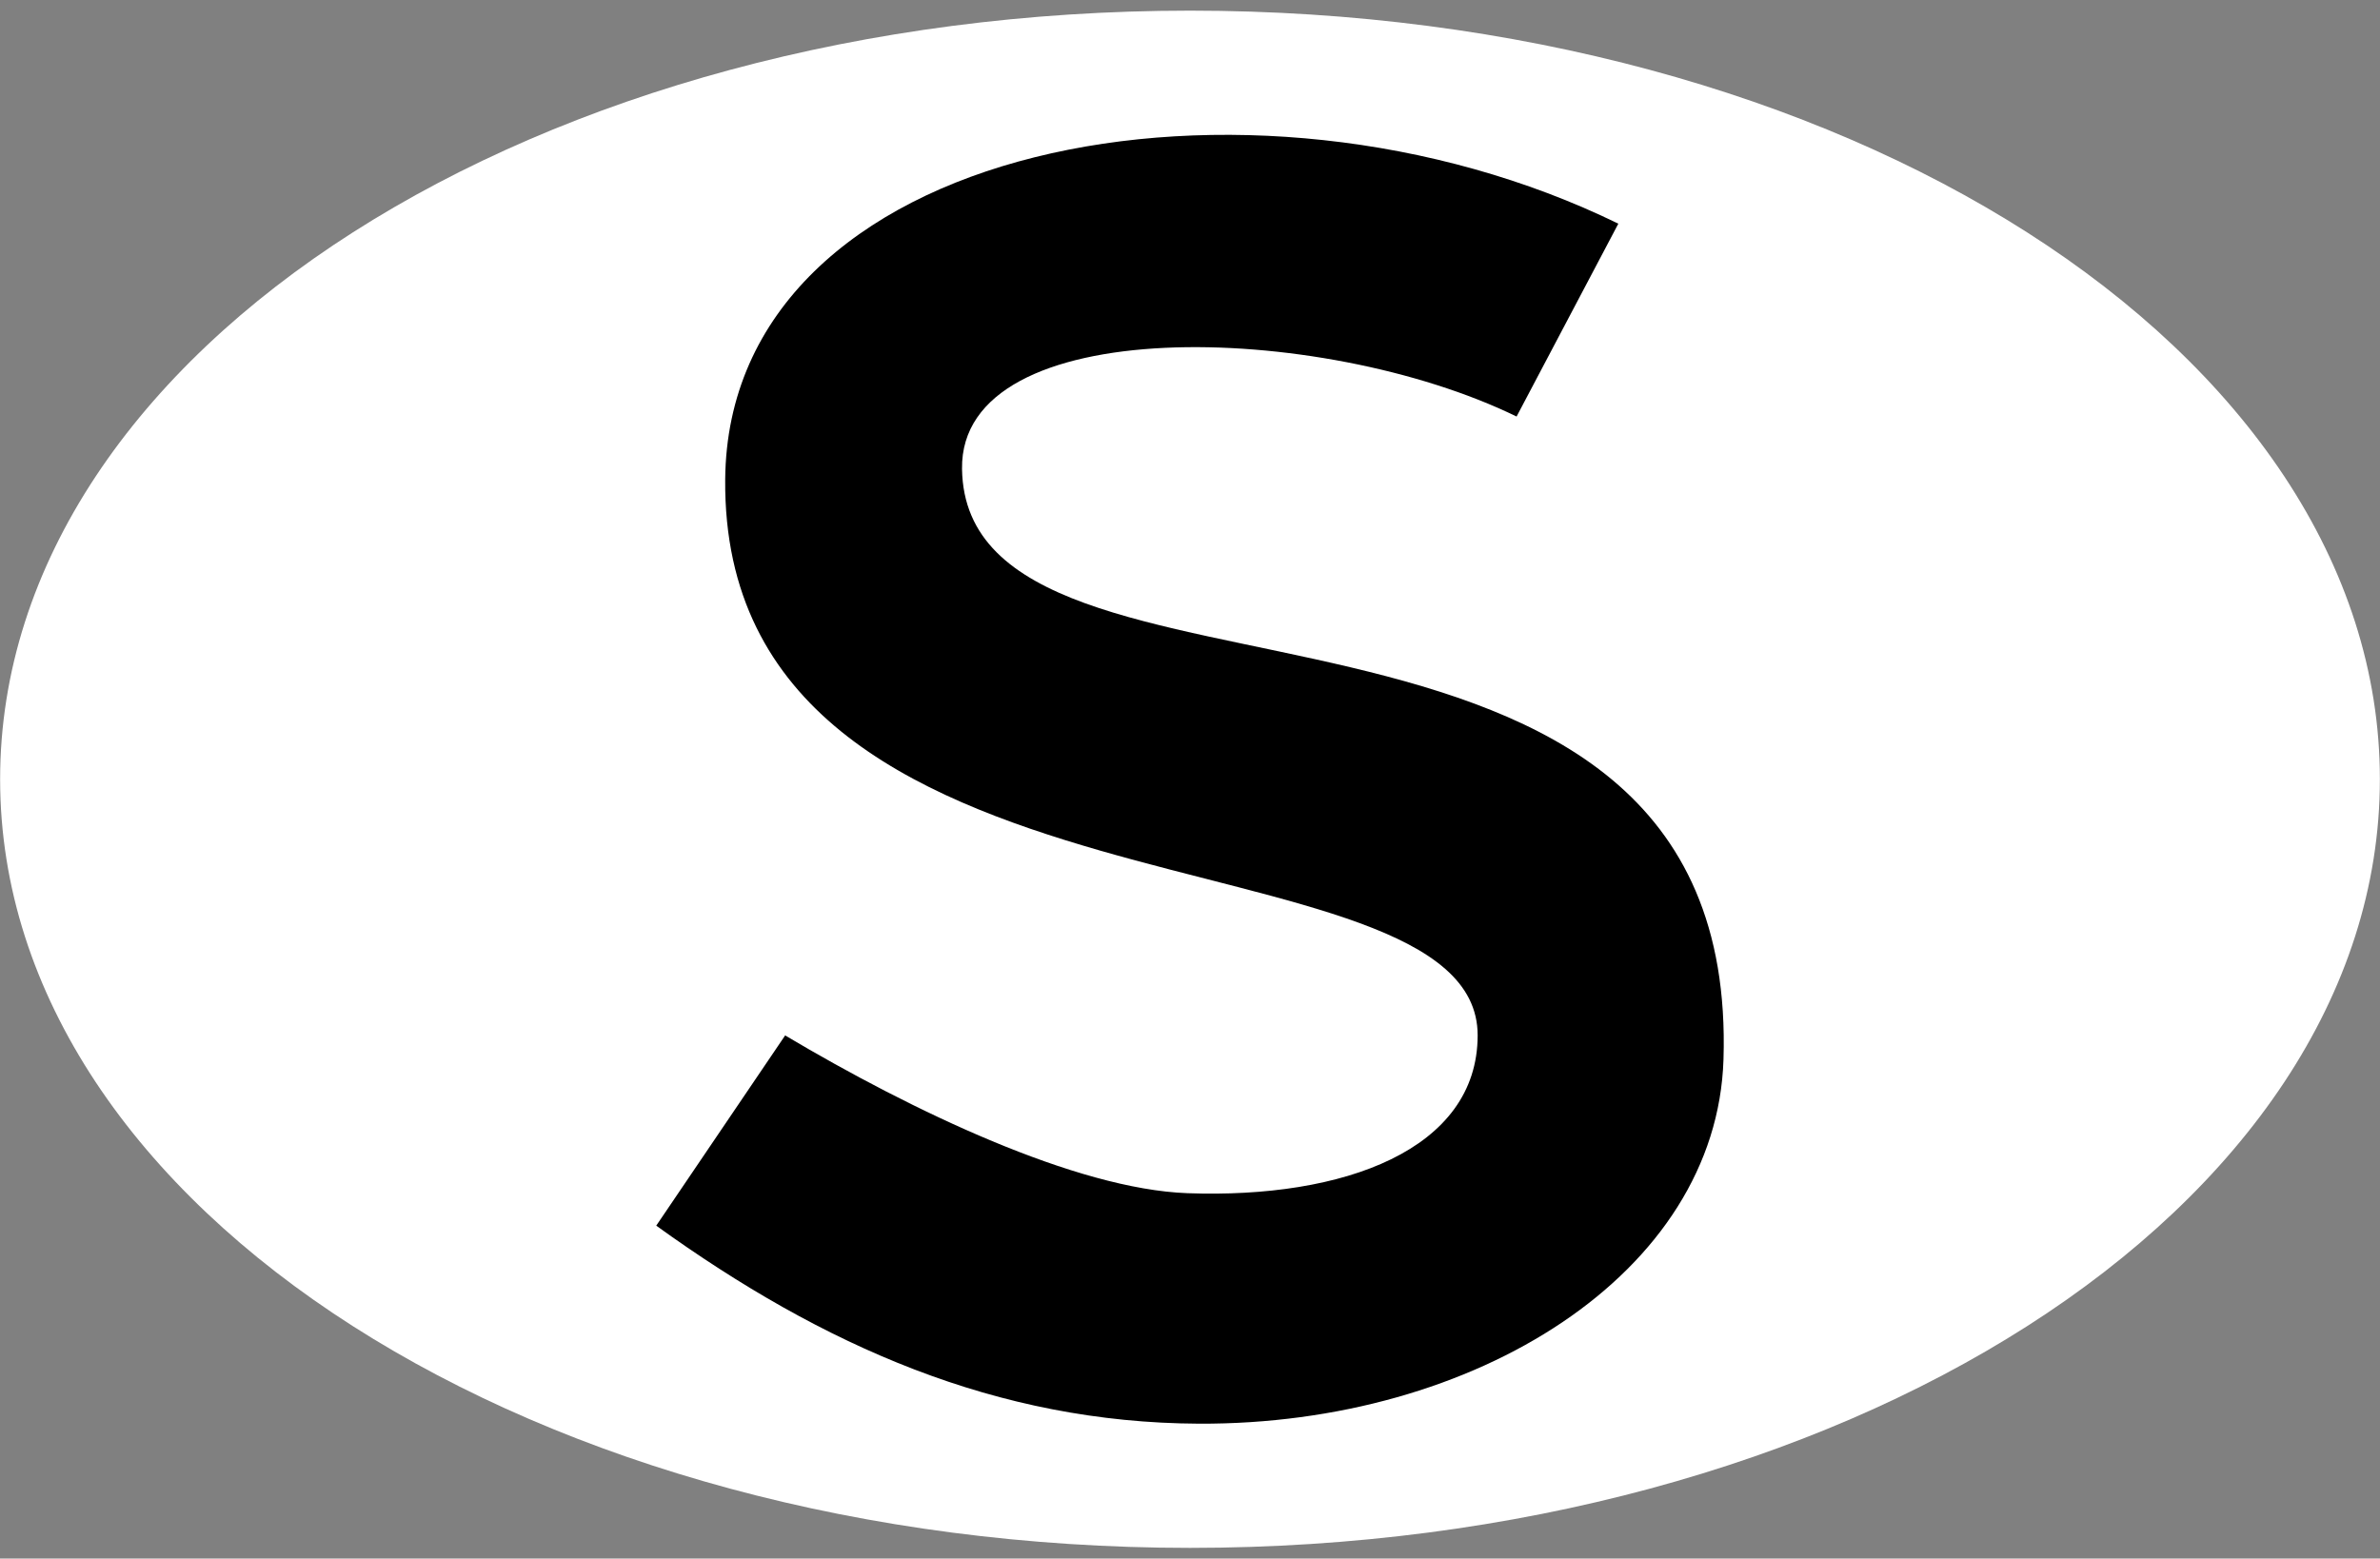
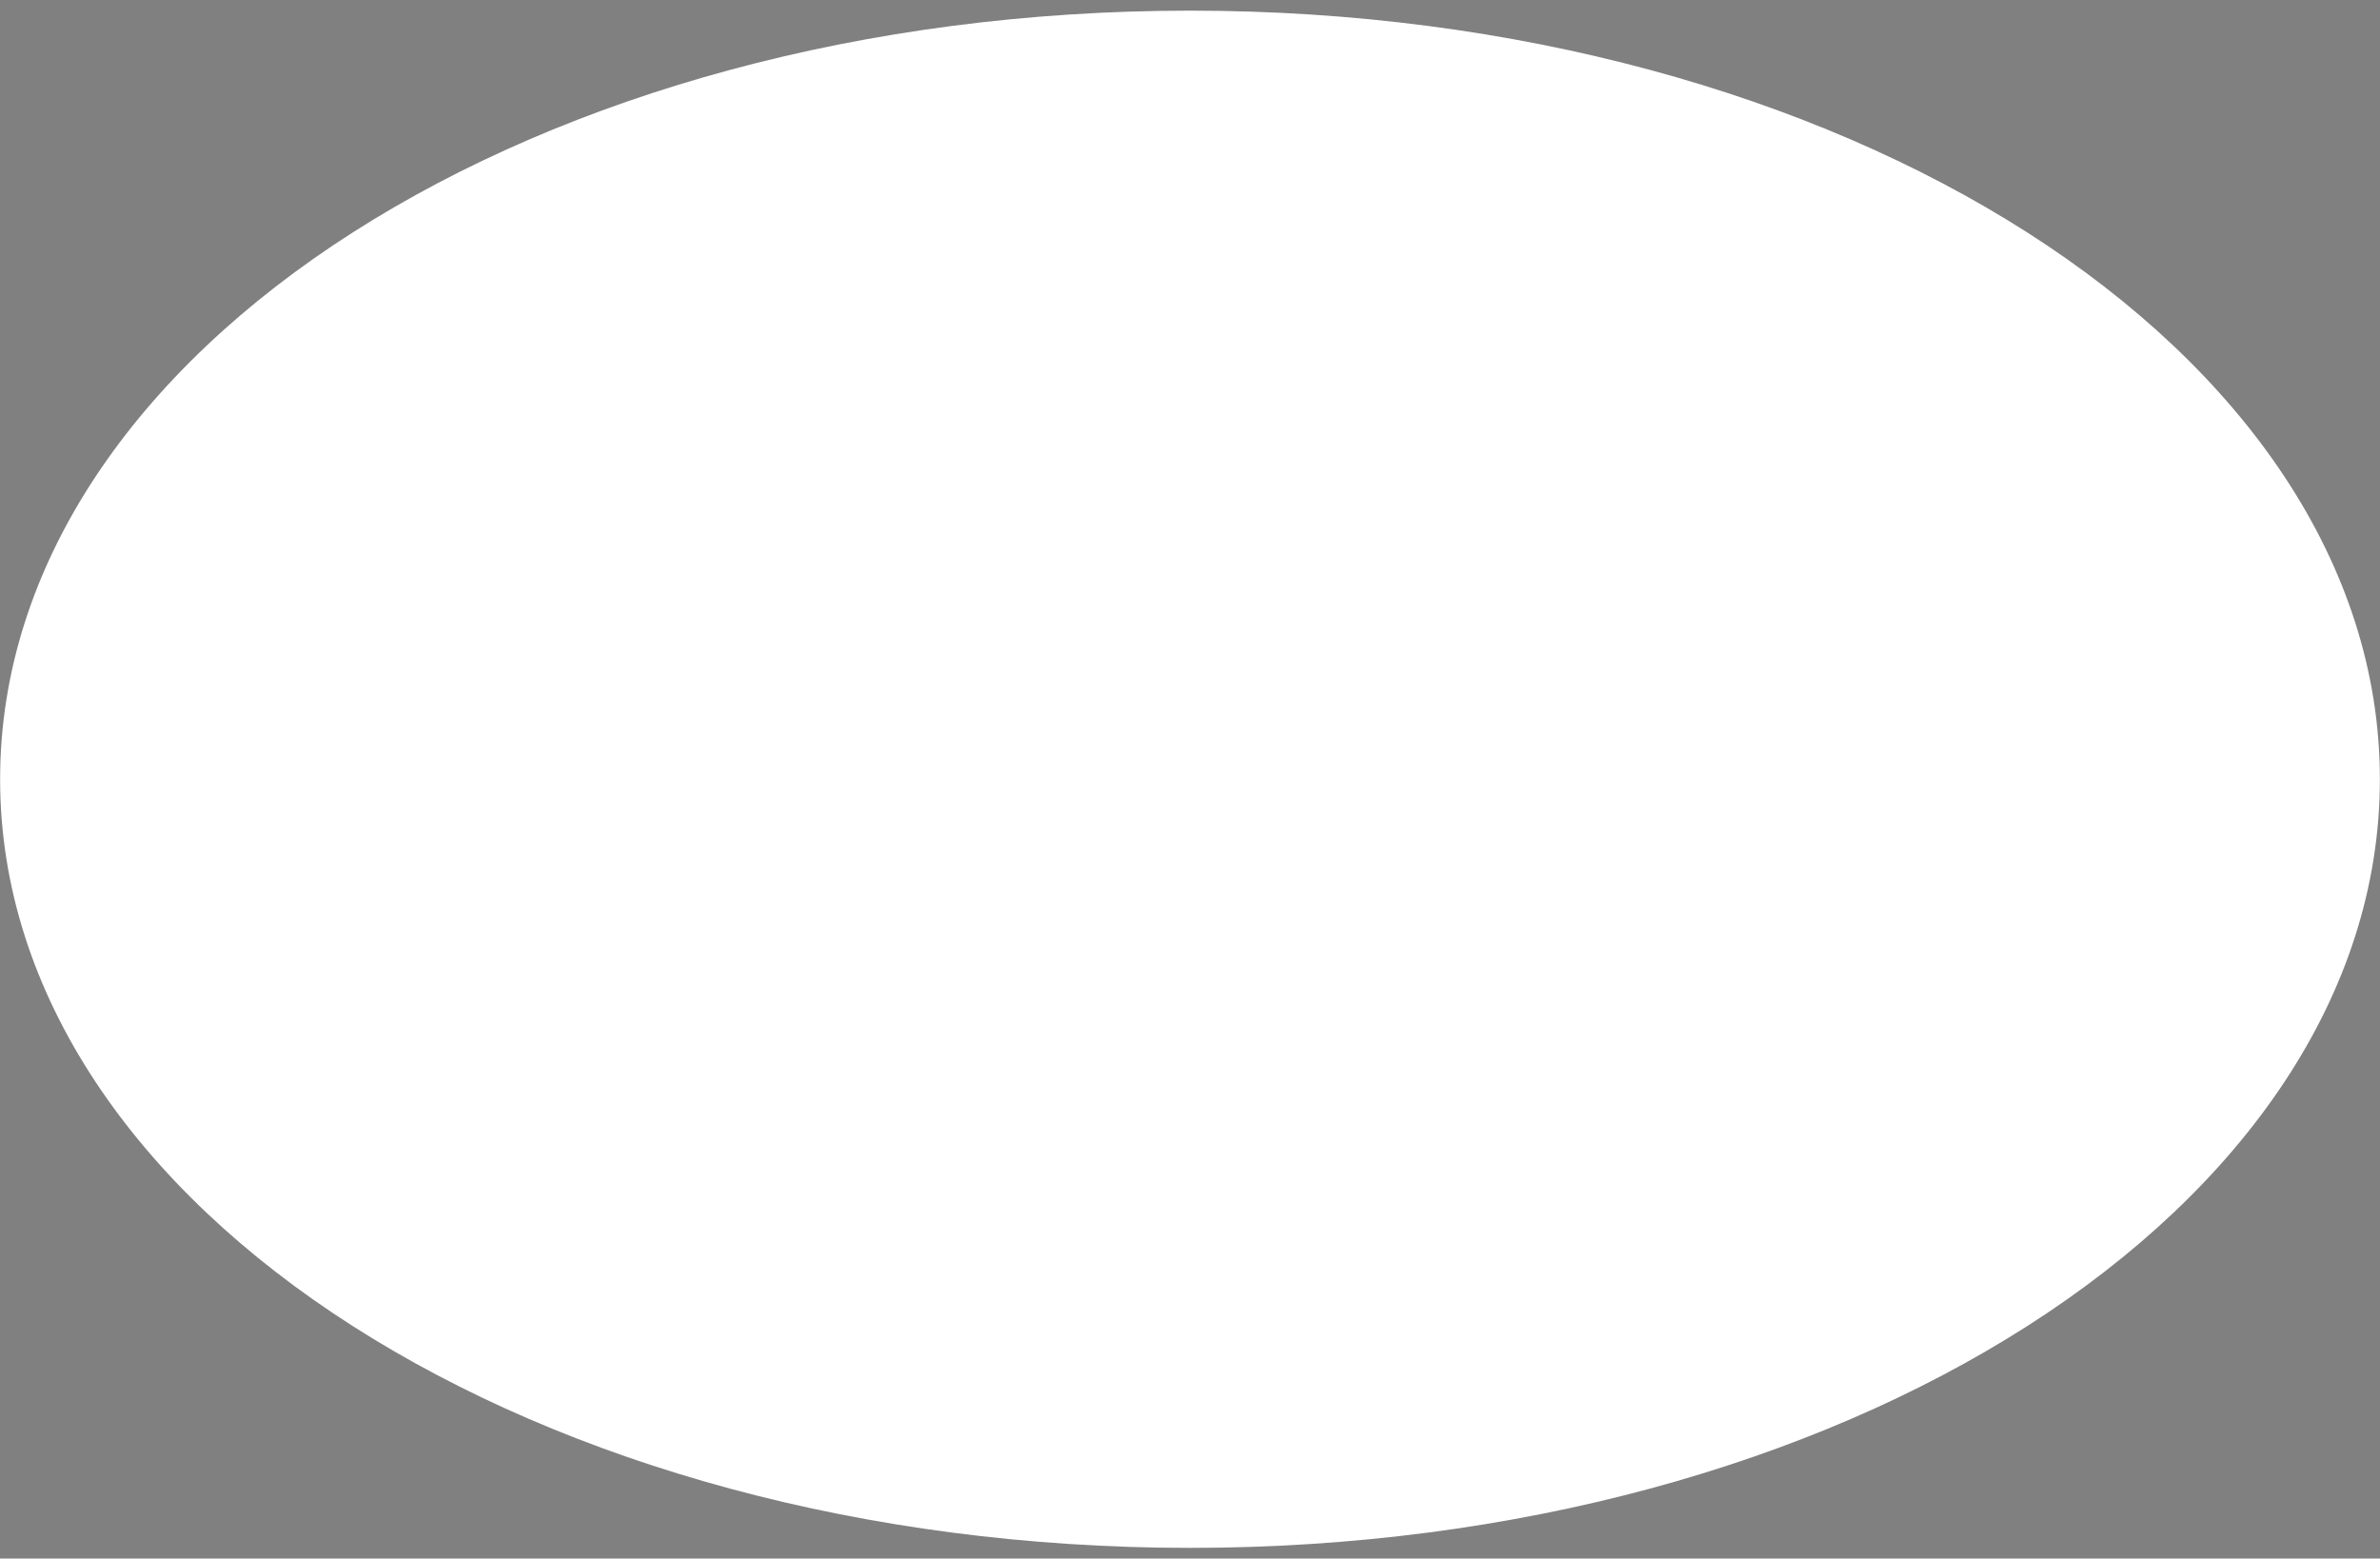
<svg xmlns="http://www.w3.org/2000/svg" version="1.1" width="400" height="262" id="svg2816">
  <rect width="100%" height="100%" fill="#808080" stroke="none" />
  <defs id="defs2820" />
  <path d="M 200.005,1.79 C 145.231,1.79 95.562,15.914 59.31,39.061 23.057,62.207 0.02,94.715 0.02,131 c 0,36.285 23.037,68.793 59.289,91.939 36.252,23.147 85.921,37.271 140.696,37.271 54.775,0 104.433,-14.124 140.685,-37.271 36.252,-23.147 59.289,-55.654 59.289,-91.939 0,-36.285 -23.037,-68.793 -59.289,-91.939 C 304.438,15.914 254.78,1.79 200.005,1.79 z" id="path2828-7-6" style="font-size:medium;font-style:normal;font-variant:normal;font-weight:normal;font-stretch:normal;text-indent:0;text-align:start;text-decoration:none;line-height:normal;letter-spacing:normal;word-spacing:normal;text-transform:none;direction:ltr;block-progression:tb;writing-mode:lr-tb;text-anchor:start;color:#000000;fill:#ffffff;stroke:none;stroke-width:10;marker:none;visibility:visible;display:inline;overflow:visible;enable-background:accumulate;font-family:Bitstream Vera Sans;-inkscape-font-specification:Bitstream Vera Sans" />
-   <path d="M 254.888,70.022 271.989,37.602 C 210.081,7.343 122.359,23.747 121.881,80.6 c -0.655,77.845 126.506,57.367 126.465,93.463 -0.022,19.208 -22.533,27.48 -48.774,26.521 C 180.855,199.9 153.359,186.788 131.958,174.064 l -21.665,31.979 c 28.075,20.244 57.247,33.136 91.19,33.289 46.437,0.21 87.049,-25.236 88.179,-61.237 2.834,-90.279 -127.274,-52.405 -127.977,-99.258 -0.397,-26.471 60.223,-24.89 93.203,-8.815 z" id="path2908" style="color:#000000;fill:#000000;fill-opacity:1;fill-rule:nonzero;stroke:none;stroke-width:0.5;marker:none;visibility:visible;display:inline;overflow:visible;enable-background:accumulate" />
</svg>